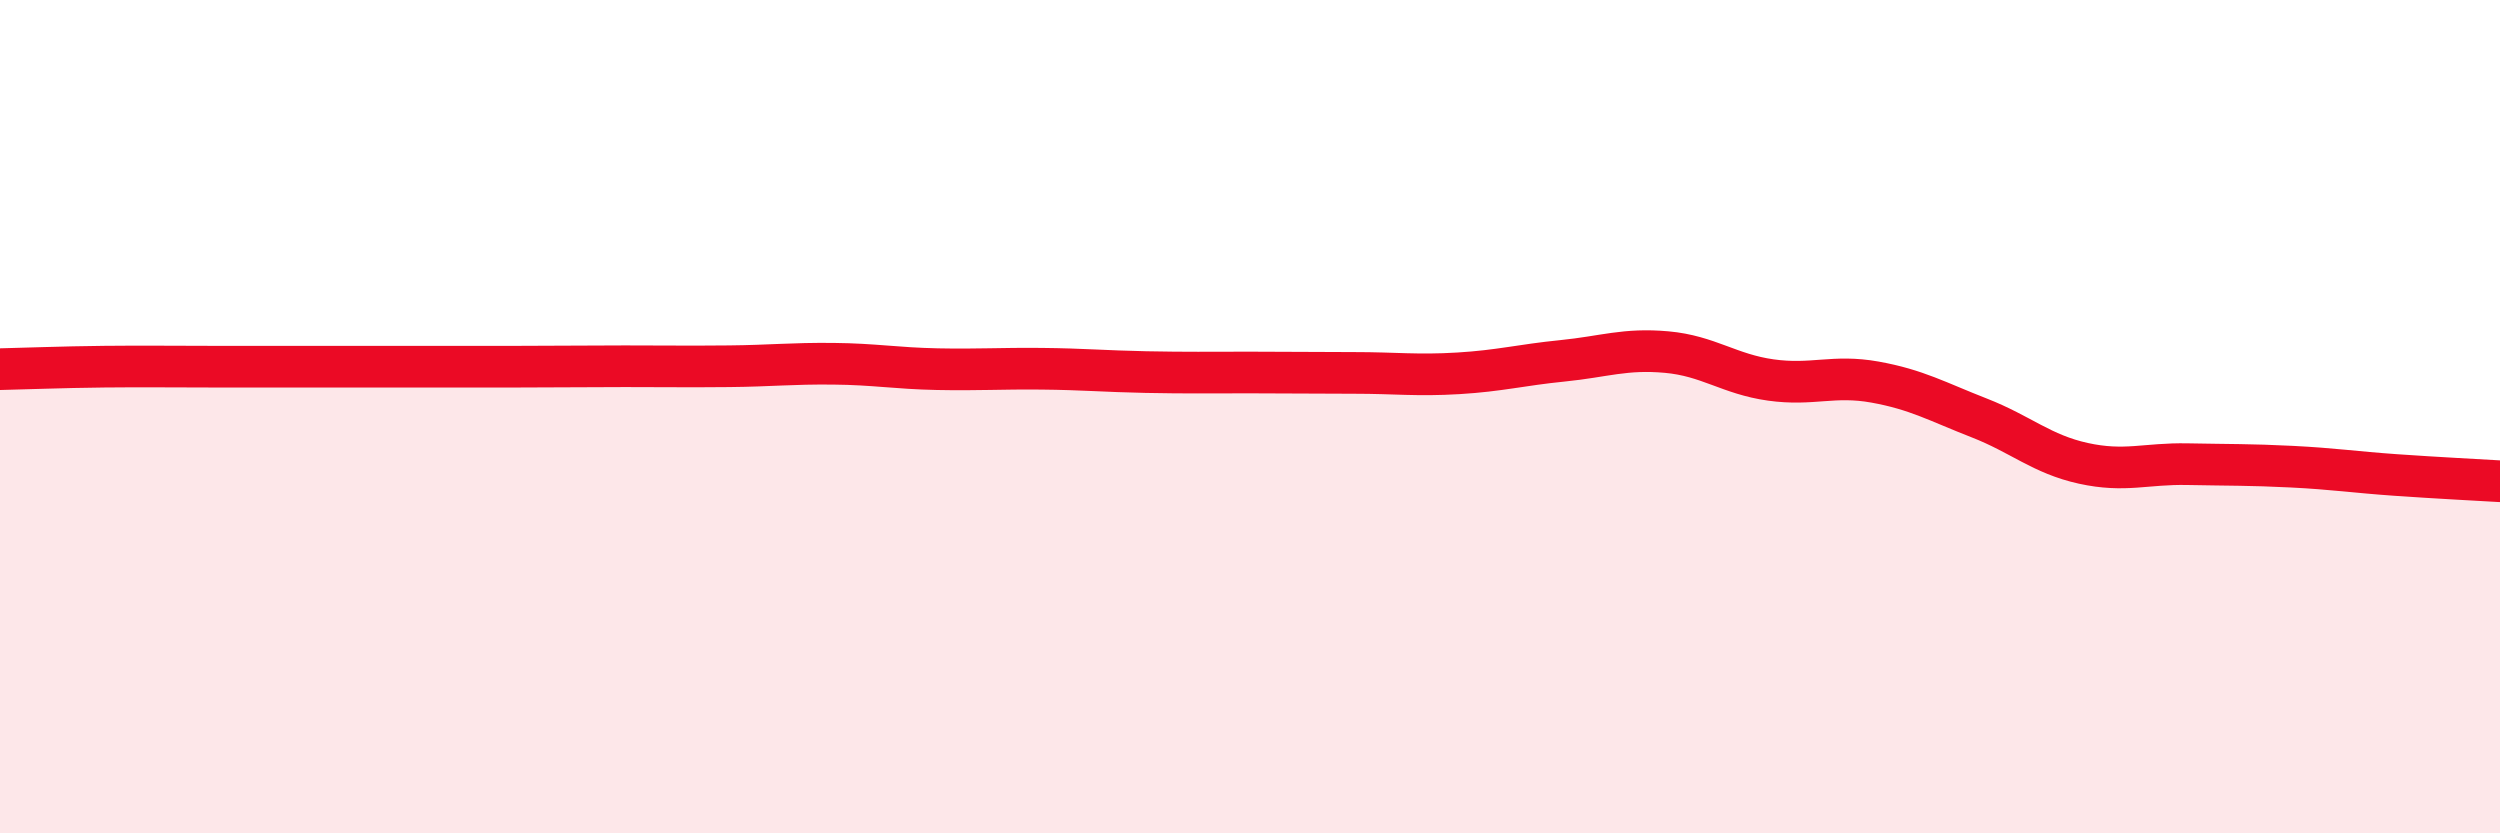
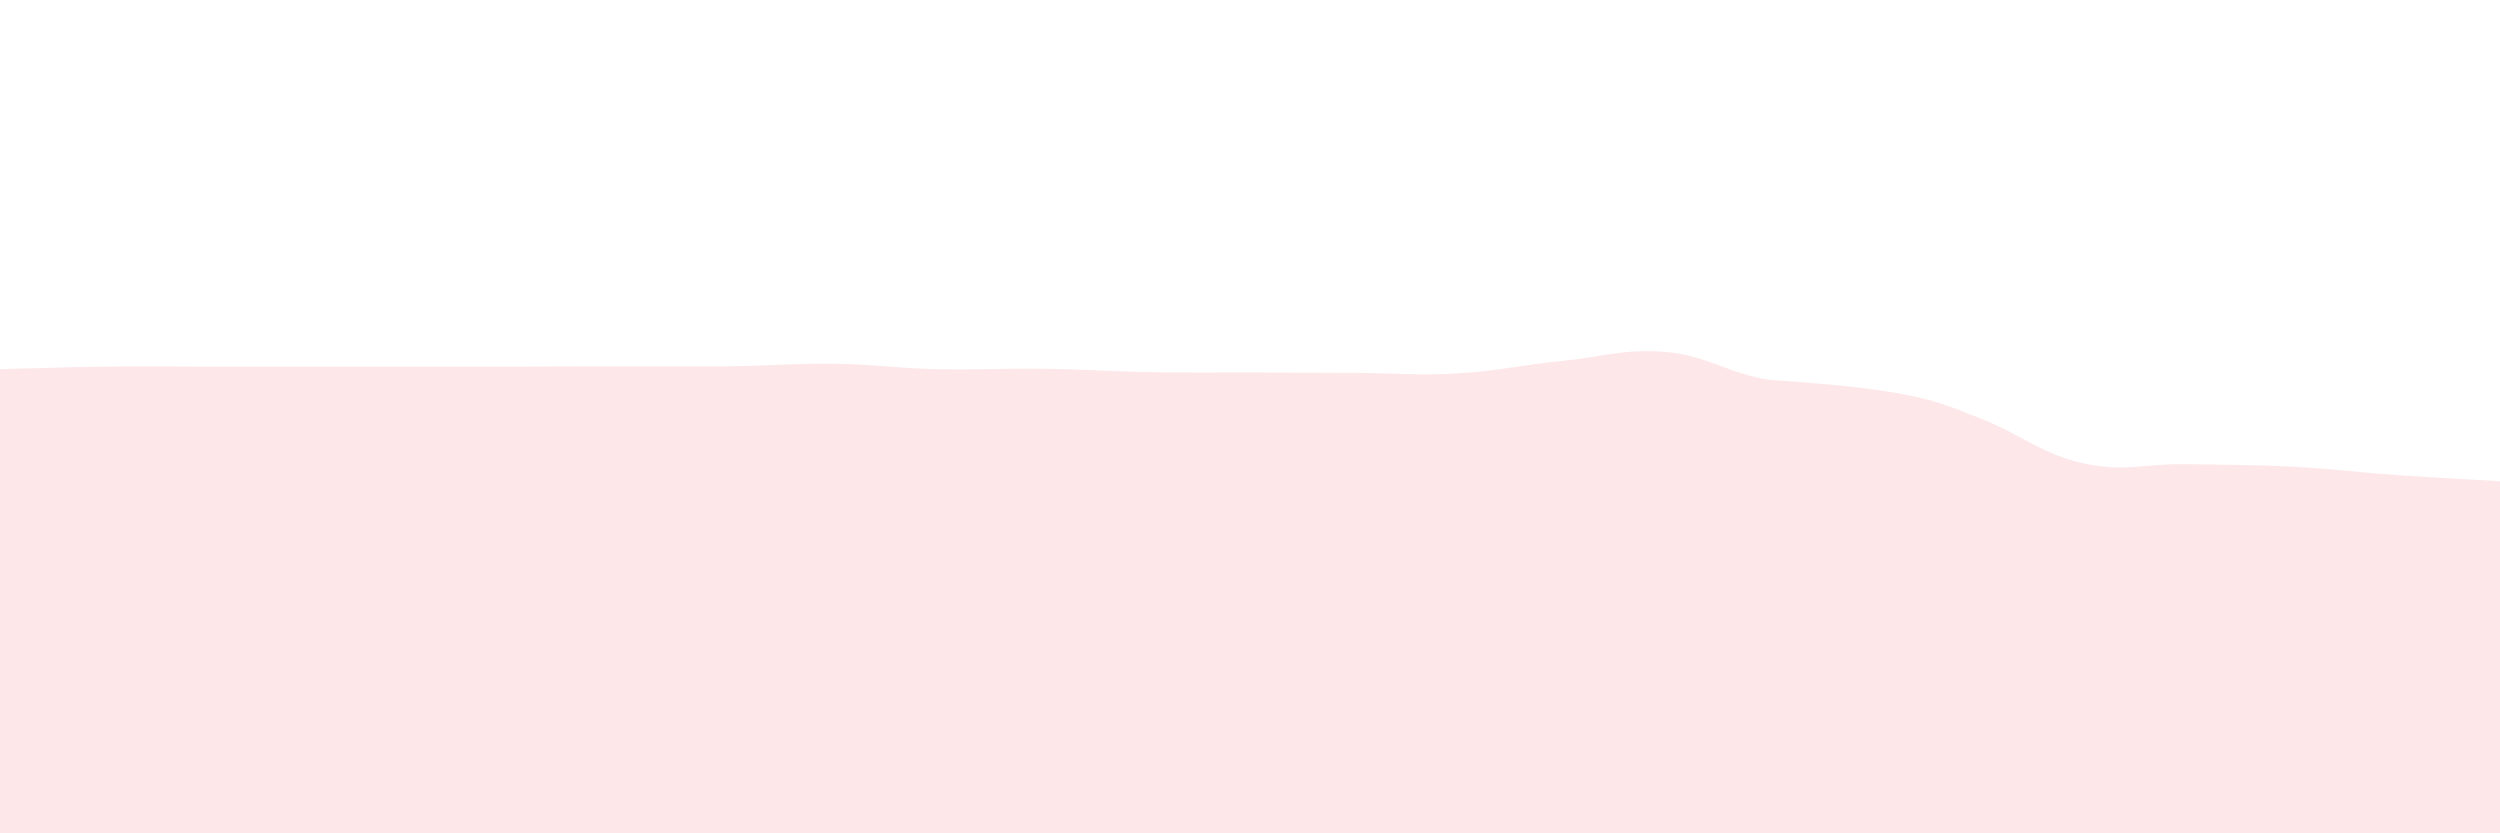
<svg xmlns="http://www.w3.org/2000/svg" width="60" height="20" viewBox="0 0 60 20">
-   <path d="M 0,8.86 C 0.5,8.85 1.5,8.81 2.5,8.8 C 3.5,8.79 4,8.8 5,8.8 C 6,8.8 6.5,8.8 7.5,8.8 C 8.5,8.8 9,8.8 10,8.8 C 11,8.8 11.5,8.8 12.5,8.8 C 13.5,8.8 14,8.79 15,8.79 C 16,8.79 16.5,8.8 17.5,8.79 C 18.5,8.78 19,8.72 20,8.73 C 21,8.74 21.5,8.84 22.5,8.86 C 23.5,8.88 24,8.84 25,8.85 C 26,8.86 26.5,8.91 27.5,8.93 C 28.5,8.95 29,8.94 30,8.94 C 31,8.94 31.5,8.95 32.5,8.95 C 33.5,8.95 34,9.02 35,8.96 C 36,8.9 36.5,8.76 37.5,8.66 C 38.5,8.56 39,8.36 40,8.45 C 41,8.54 41.5,8.98 42.5,9.12 C 43.5,9.26 44,8.99 45,9.17 C 46,9.35 46.5,9.64 47.5,10.03 C 48.5,10.42 49,10.9 50,11.12 C 51,11.34 51.5,11.12 52.5,11.14 C 53.5,11.16 54,11.15 55,11.2 C 56,11.25 56.5,11.33 57.5,11.4 C 58.5,11.47 59.5,11.52 60,11.55L60 20L0 20Z" fill="#EB0A25" opacity="0.1" stroke-linecap="round" stroke-linejoin="round" />
-   <path d="M 0,8.86 C 0.5,8.85 1.5,8.81 2.5,8.8 C 3.5,8.79 4,8.8 5,8.8 C 6,8.8 6.5,8.8 7.5,8.8 C 8.5,8.8 9,8.8 10,8.8 C 11,8.8 11.5,8.8 12.5,8.8 C 13.5,8.8 14,8.79 15,8.79 C 16,8.79 16.5,8.8 17.5,8.79 C 18.5,8.78 19,8.72 20,8.73 C 21,8.74 21.5,8.84 22.5,8.86 C 23.5,8.88 24,8.84 25,8.85 C 26,8.86 26.5,8.91 27.5,8.93 C 28.5,8.95 29,8.94 30,8.94 C 31,8.94 31.5,8.95 32.5,8.95 C 33.5,8.95 34,9.02 35,8.96 C 36,8.9 36.5,8.76 37.5,8.66 C 38.5,8.56 39,8.36 40,8.45 C 41,8.54 41.5,8.98 42.5,9.12 C 43.5,9.26 44,8.99 45,9.17 C 46,9.35 46.5,9.64 47.5,10.03 C 48.5,10.42 49,10.9 50,11.12 C 51,11.34 51.5,11.12 52.5,11.14 C 53.5,11.16 54,11.15 55,11.2 C 56,11.25 56.5,11.33 57.5,11.4 C 58.5,11.47 59.5,11.52 60,11.55" stroke="#EB0A25" stroke-width="1" fill="none" stroke-linecap="round" stroke-linejoin="round" />
+   <path d="M 0,8.86 C 0.5,8.85 1.5,8.81 2.5,8.8 C 3.5,8.79 4,8.8 5,8.8 C 6,8.8 6.5,8.8 7.5,8.8 C 8.5,8.8 9,8.8 10,8.8 C 11,8.8 11.5,8.8 12.5,8.8 C 13.5,8.8 14,8.79 15,8.79 C 16,8.79 16.5,8.8 17.5,8.79 C 18.5,8.78 19,8.72 20,8.73 C 21,8.74 21.5,8.84 22.5,8.86 C 23.5,8.88 24,8.84 25,8.85 C 26,8.86 26.5,8.91 27.5,8.93 C 28.5,8.95 29,8.94 30,8.94 C 31,8.94 31.5,8.95 32.5,8.95 C 33.5,8.95 34,9.02 35,8.96 C 36,8.9 36.5,8.76 37.5,8.66 C 38.5,8.56 39,8.36 40,8.45 C 41,8.54 41.5,8.98 42.5,9.12 C 46,9.35 46.5,9.64 47.5,10.03 C 48.5,10.42 49,10.9 50,11.12 C 51,11.34 51.5,11.12 52.5,11.14 C 53.5,11.16 54,11.15 55,11.2 C 56,11.25 56.5,11.33 57.5,11.4 C 58.5,11.47 59.5,11.52 60,11.55L60 20L0 20Z" fill="#EB0A25" opacity="0.1" stroke-linecap="round" stroke-linejoin="round" />
</svg>